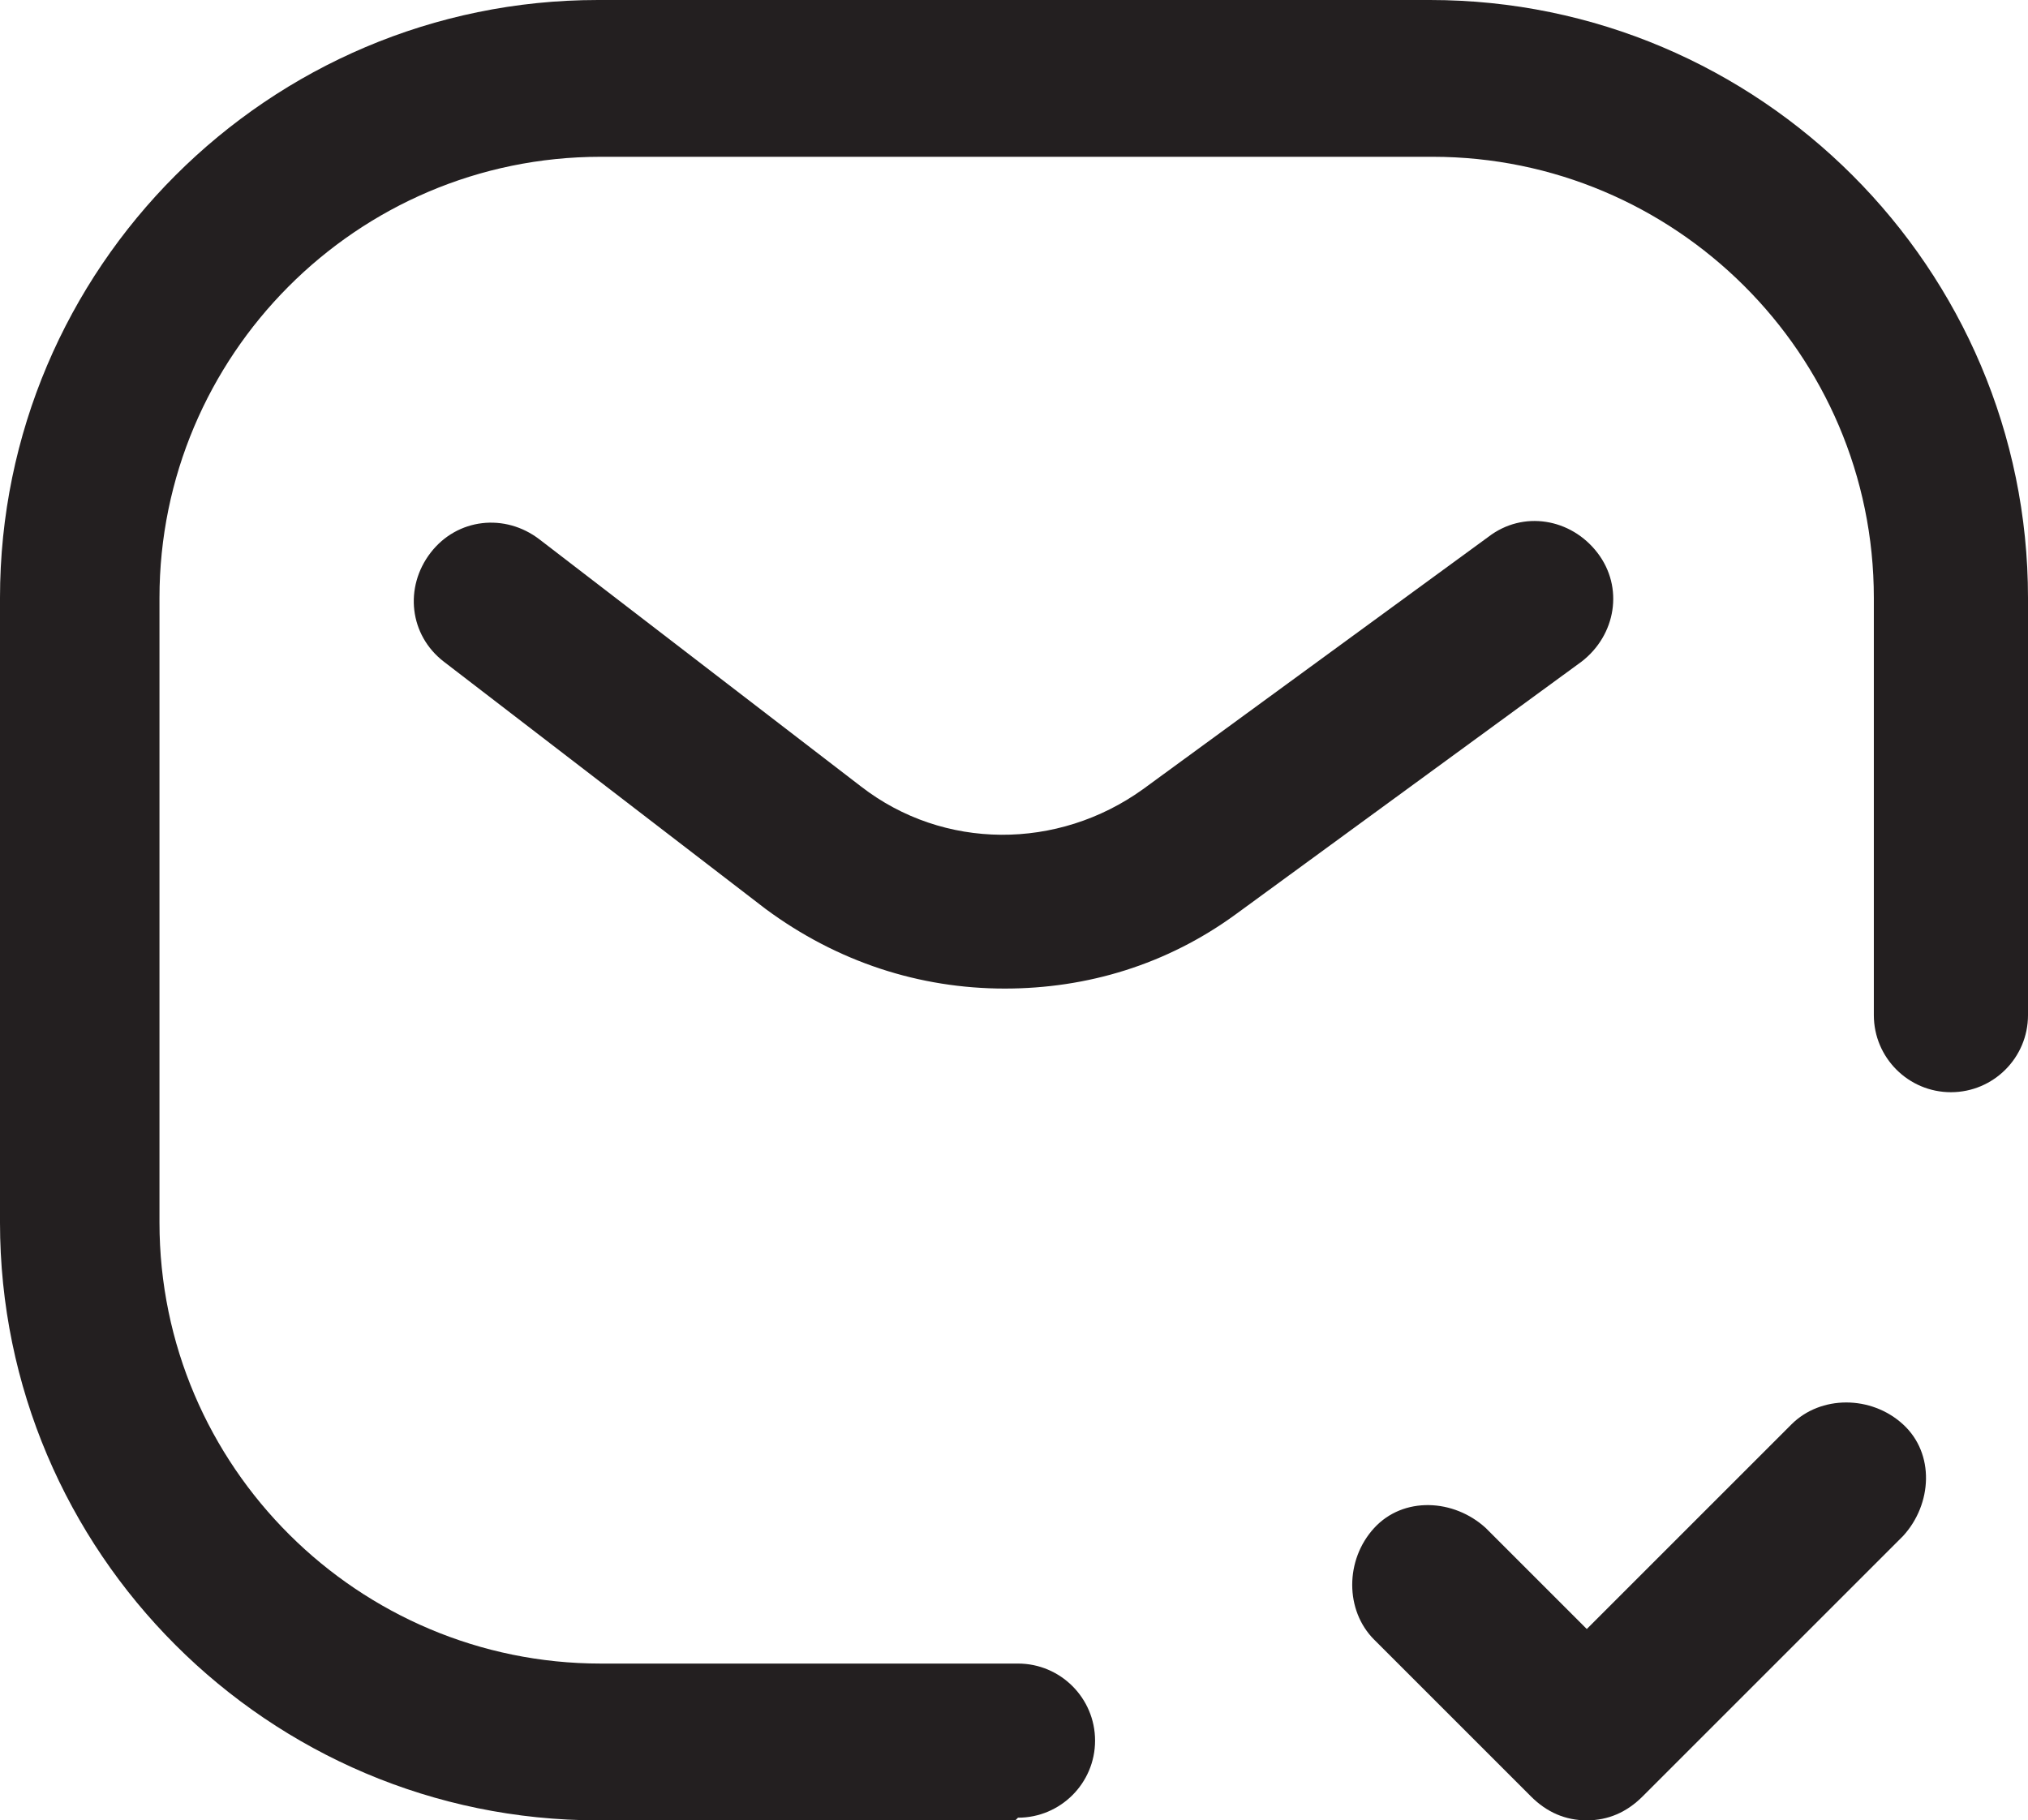
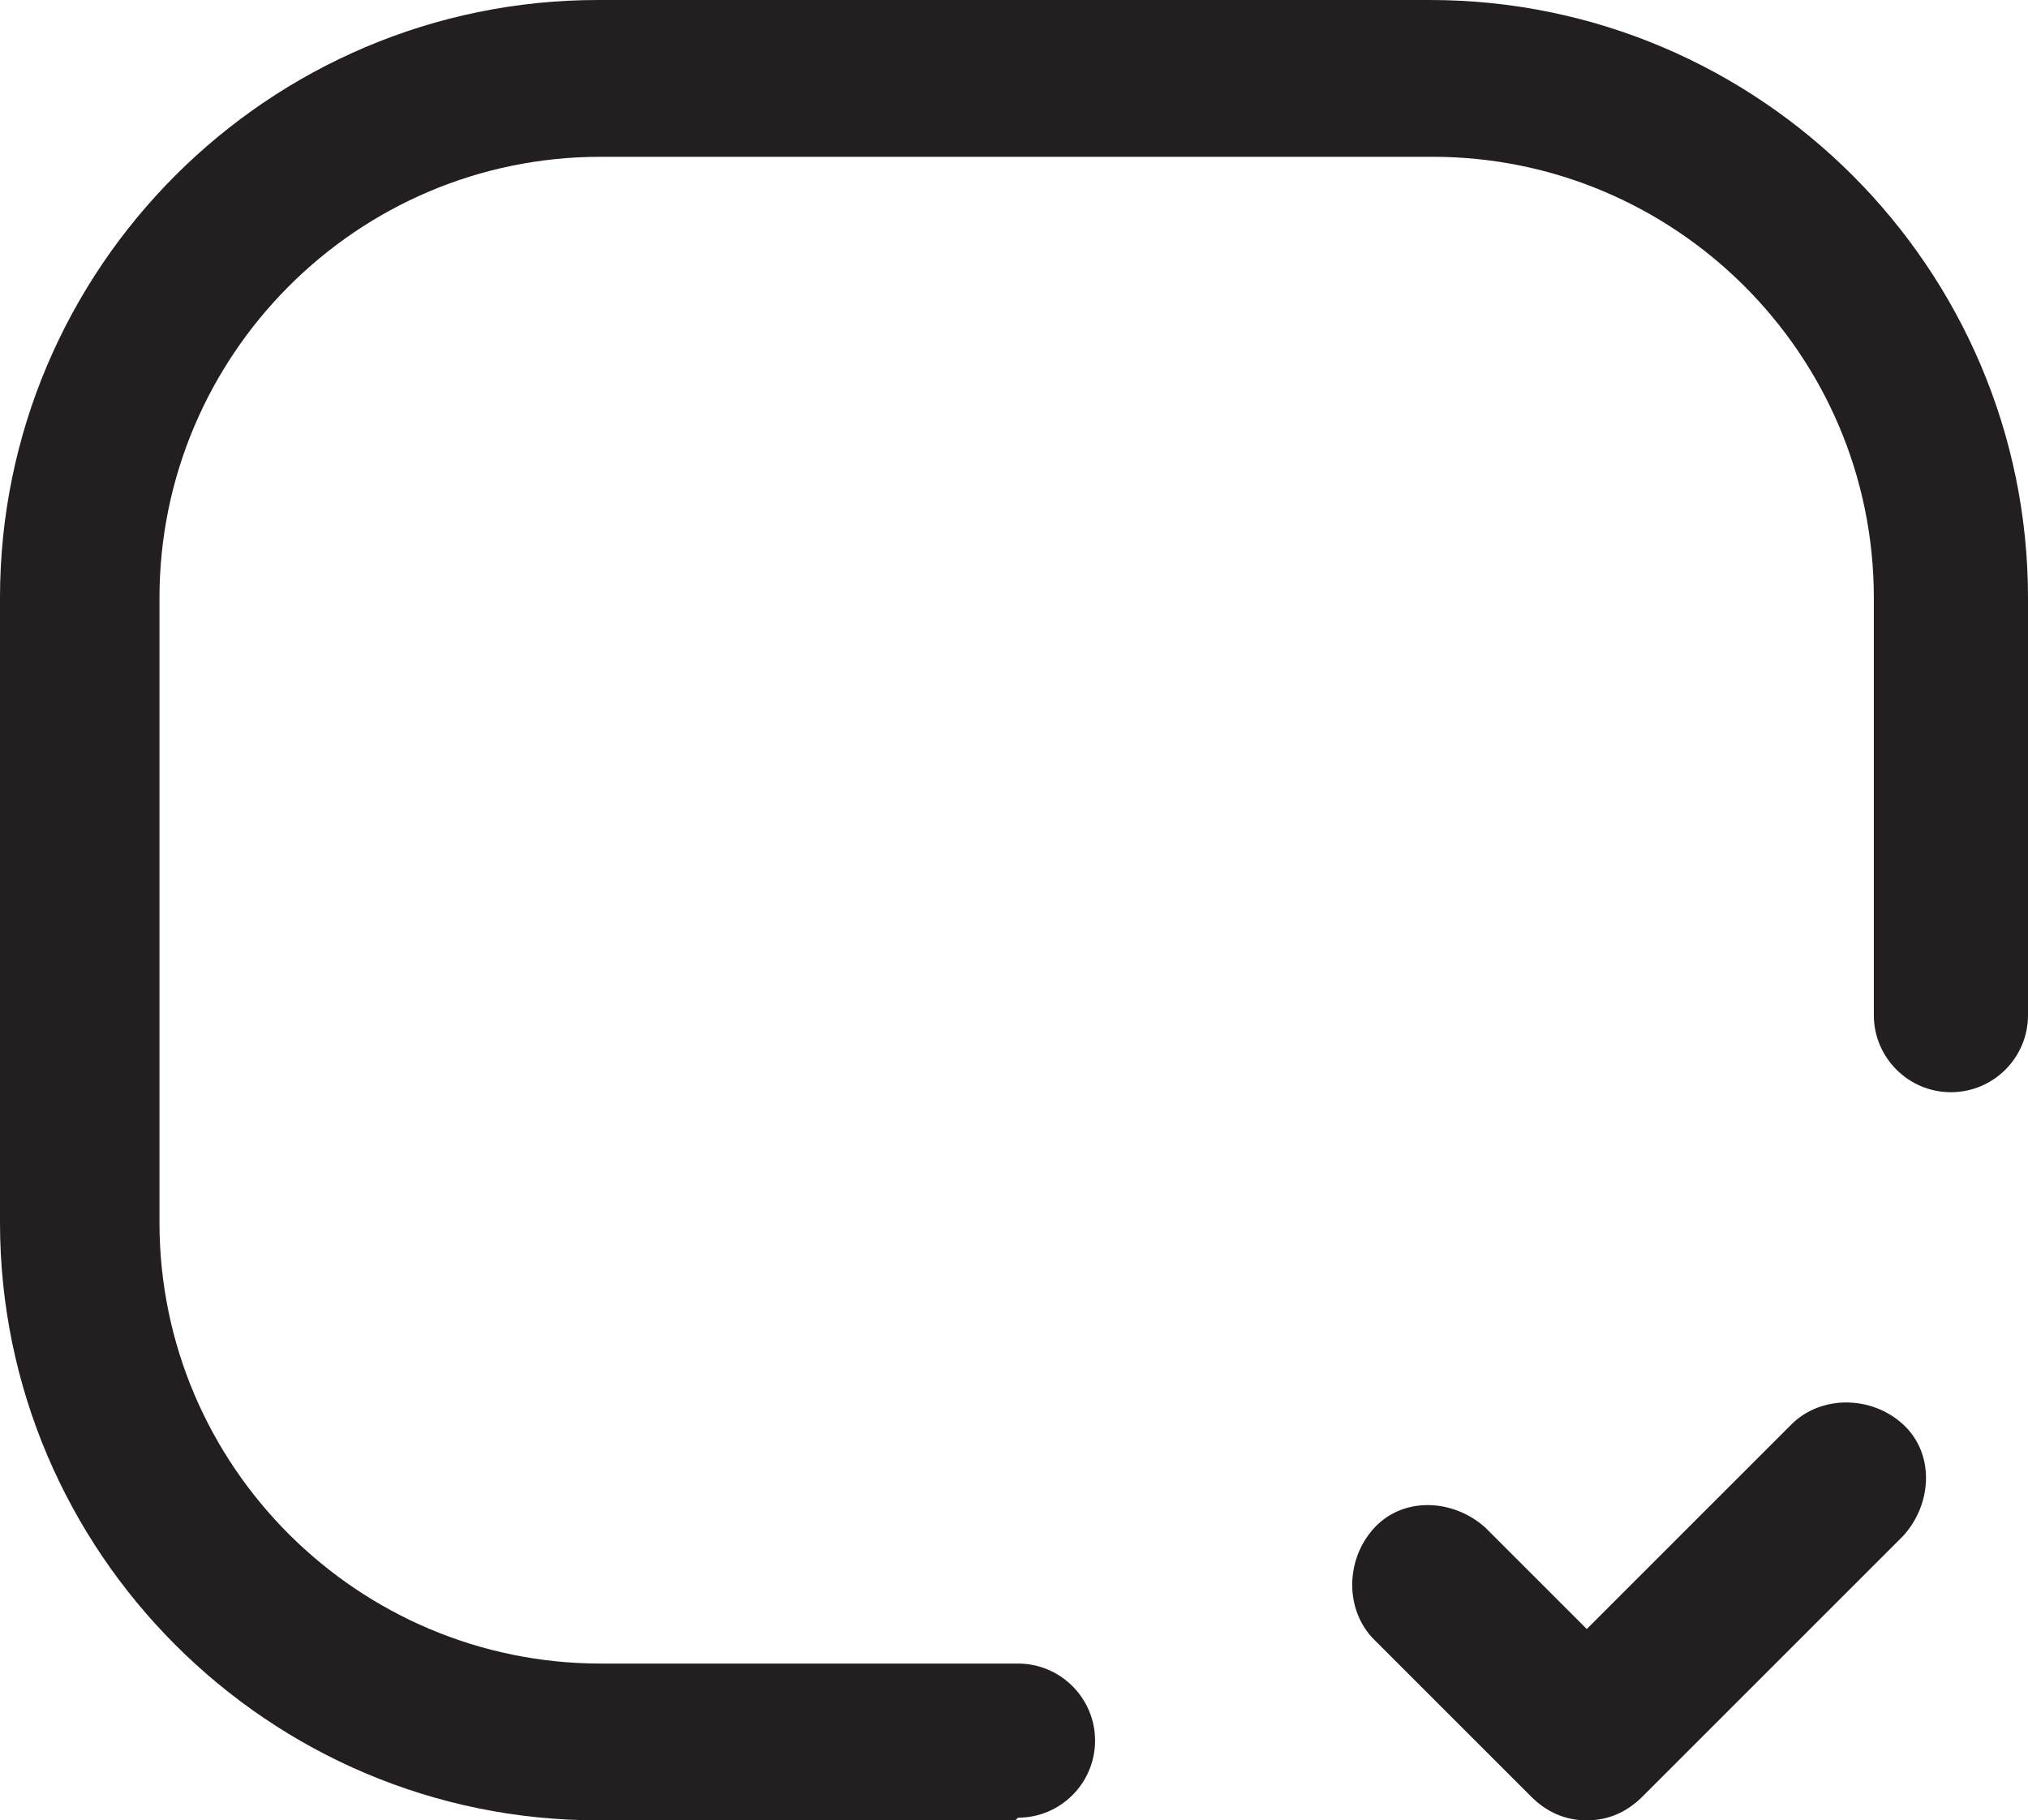
<svg xmlns="http://www.w3.org/2000/svg" id="Layer_2" data-name="Layer 2" viewBox="0 0 7.63 6.85">
  <defs>
    <style>
      .cls-1 {
        fill: #231f20;
      }
    </style>
  </defs>
  <g id="Layer_1-2" data-name="Layer 1">
    <g>
-       <path class="cls-1" d="m3.78,3.72c-.32,0-.63-.1-.9-.3l-1.21-.93c-.13-.1-.15-.28-.05-.41.1-.13.28-.15.41-.05l1.21.93c.31.24.74.24,1.06.01l1.3-.95c.13-.1.31-.07.41.06s.07.31-.06.41l-1.3.95c-.26.19-.56.28-.87.28Z" />
      <path class="cls-1" d="m3.82,6.85h-1.57c-1.24,0-2.25-1.01-2.25-2.25v-2.35C0,1.01,1.01,0,2.25,0h3.13c1.24,0,2.25,1.01,2.25,2.25v1.57c0,.16-.13.29-.29.29s-.29-.13-.29-.29v-1.57c0-.92-.75-1.66-1.66-1.66h-3.13c-.92,0-1.66.75-1.66,1.66v2.35c0,.92.75,1.66,1.66,1.66h1.57c.16,0,.29.13.29.29s-.13.29-.29.29Z" />
      <path class="cls-1" d="m5.97,6.85c-.08,0-.15-.03-.21-.09l-.59-.59c-.11-.11-.11-.3,0-.42s.3-.11.42,0l.38.38.77-.77c.11-.11.3-.11.42,0s.11.3,0,.42l-.98.98c-.06.06-.13.09-.21.09Z" />
    </g>
  </g>
</svg>